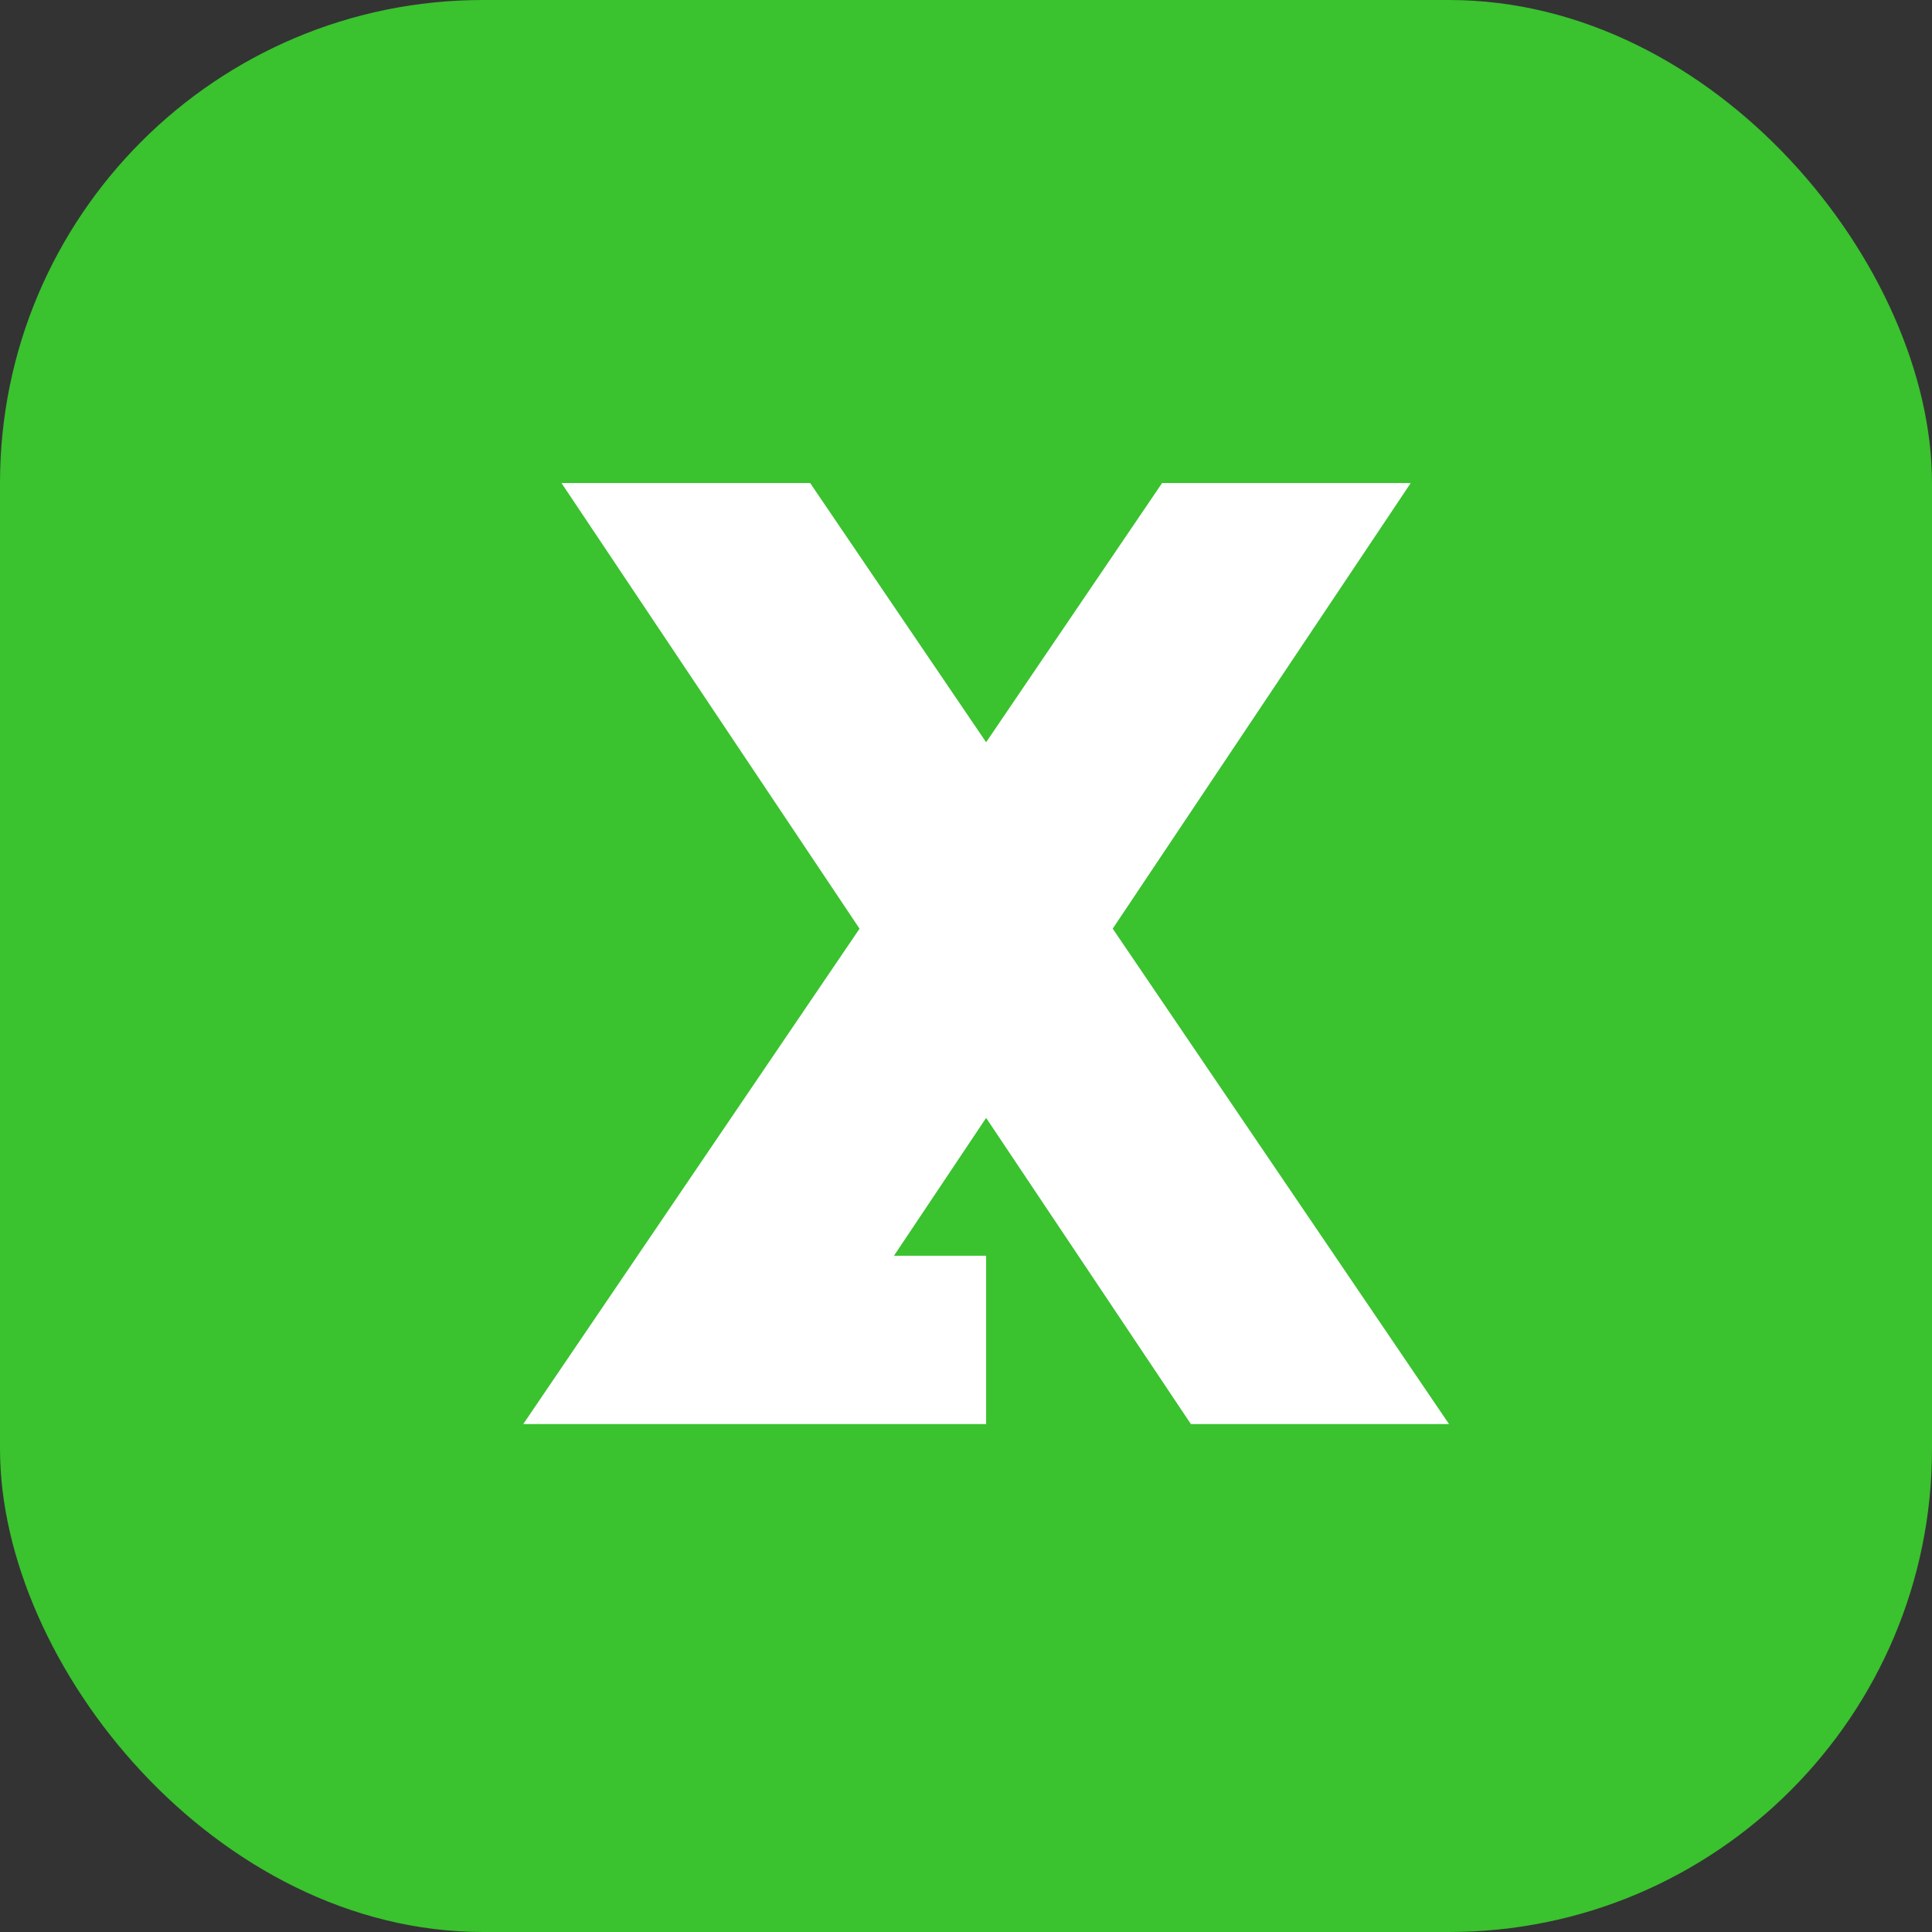
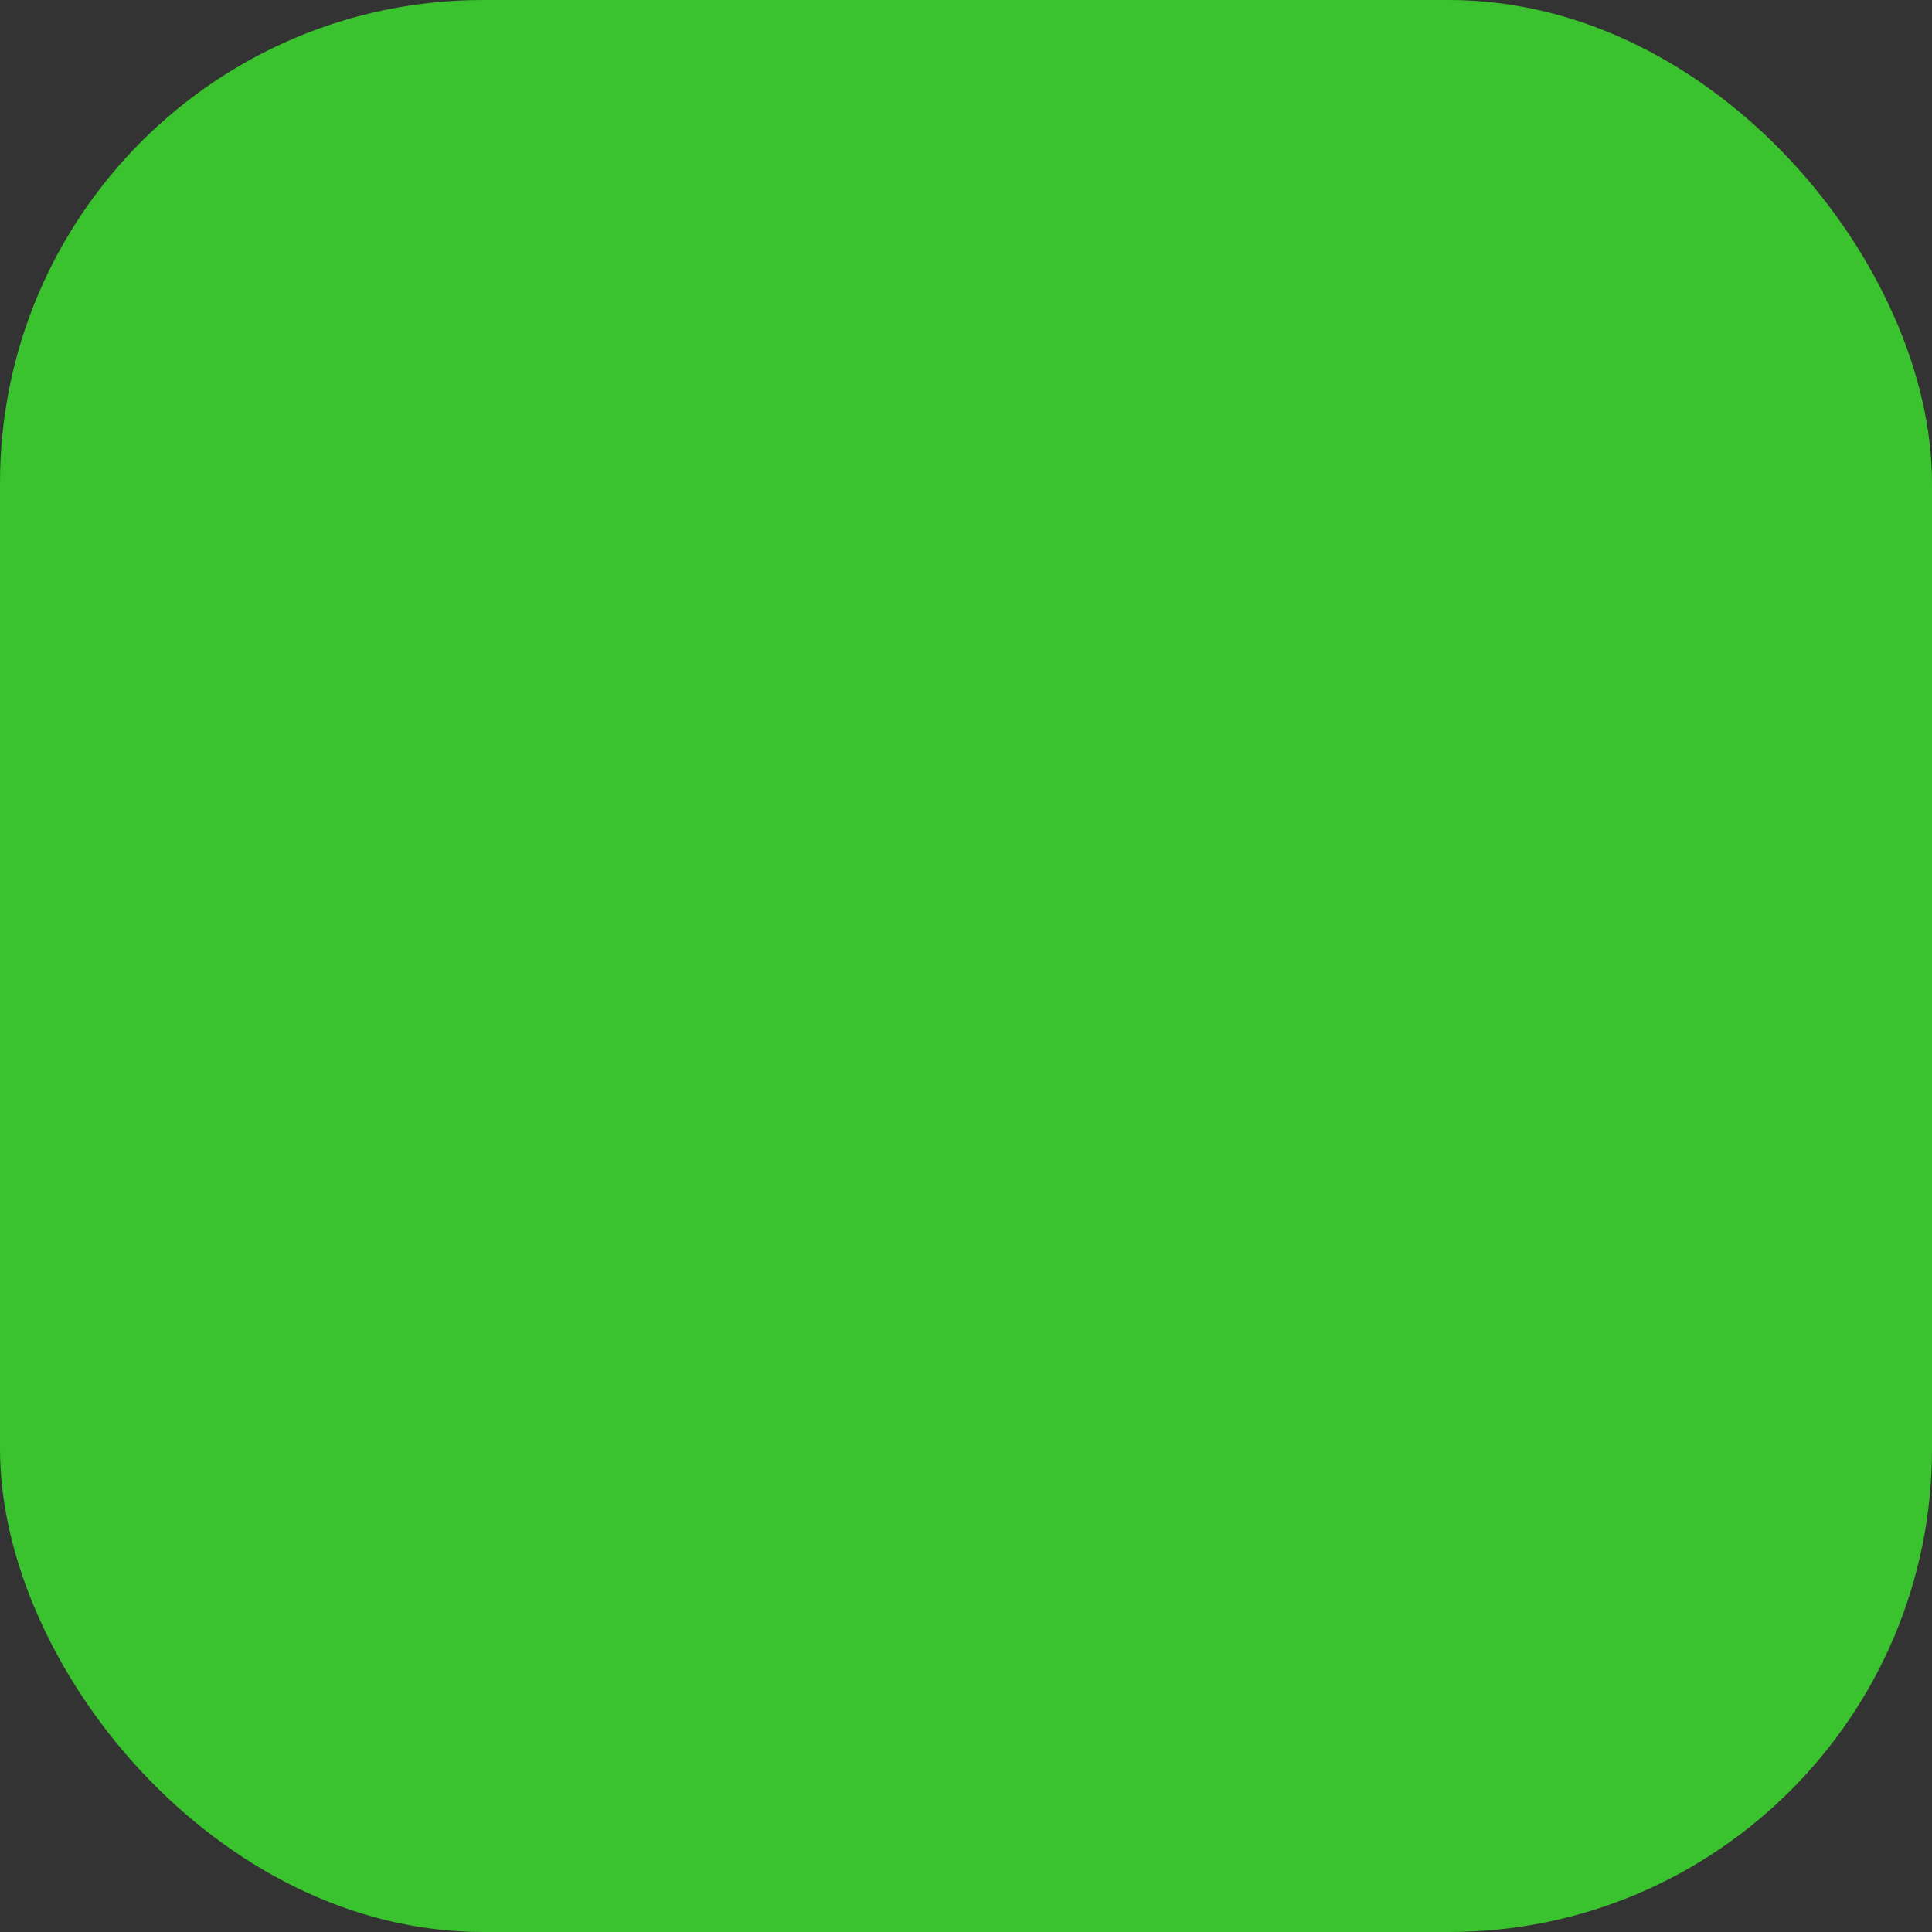
<svg xmlns="http://www.w3.org/2000/svg" width="48px" height="48px" viewBox="0 0 48 48" version="1.1">
  <rect x="0" y="0" width="48" height="48" fill="#333333" stroke="none" />
  <title>编组 18</title>
  <g id="PDF-Convert——Web" stroke="none" stroke-width="1" fill="none" fill-rule="evenodd">
    <g id="home" transform="translate(-1070, -987)">
      <g id="编组-27" transform="translate(0, 792)">
        <g id="编组-6" transform="translate(1046, 171)">
          <g id="编组-18" transform="translate(24, 24)">
            <rect id="矩形" fill="#3AC22F" x="0" y="0" width="48" height="48" rx="12" />
-             <polygon id="路径" fill="#FFFFFF" fill-rule="nonzero" points="35.05 12.001 28.872 12.001 24.5 18.441 20.128 12.001 13.95 12.001 21.355 23.073 13 35.381 24.5 35.381 24.5 31.199 22.21 31.199 24.5 27.774 29.587 35.38 36 35.38 27.645 23.072 35.05 12" />
          </g>
        </g>
      </g>
    </g>
  </g>
</svg>